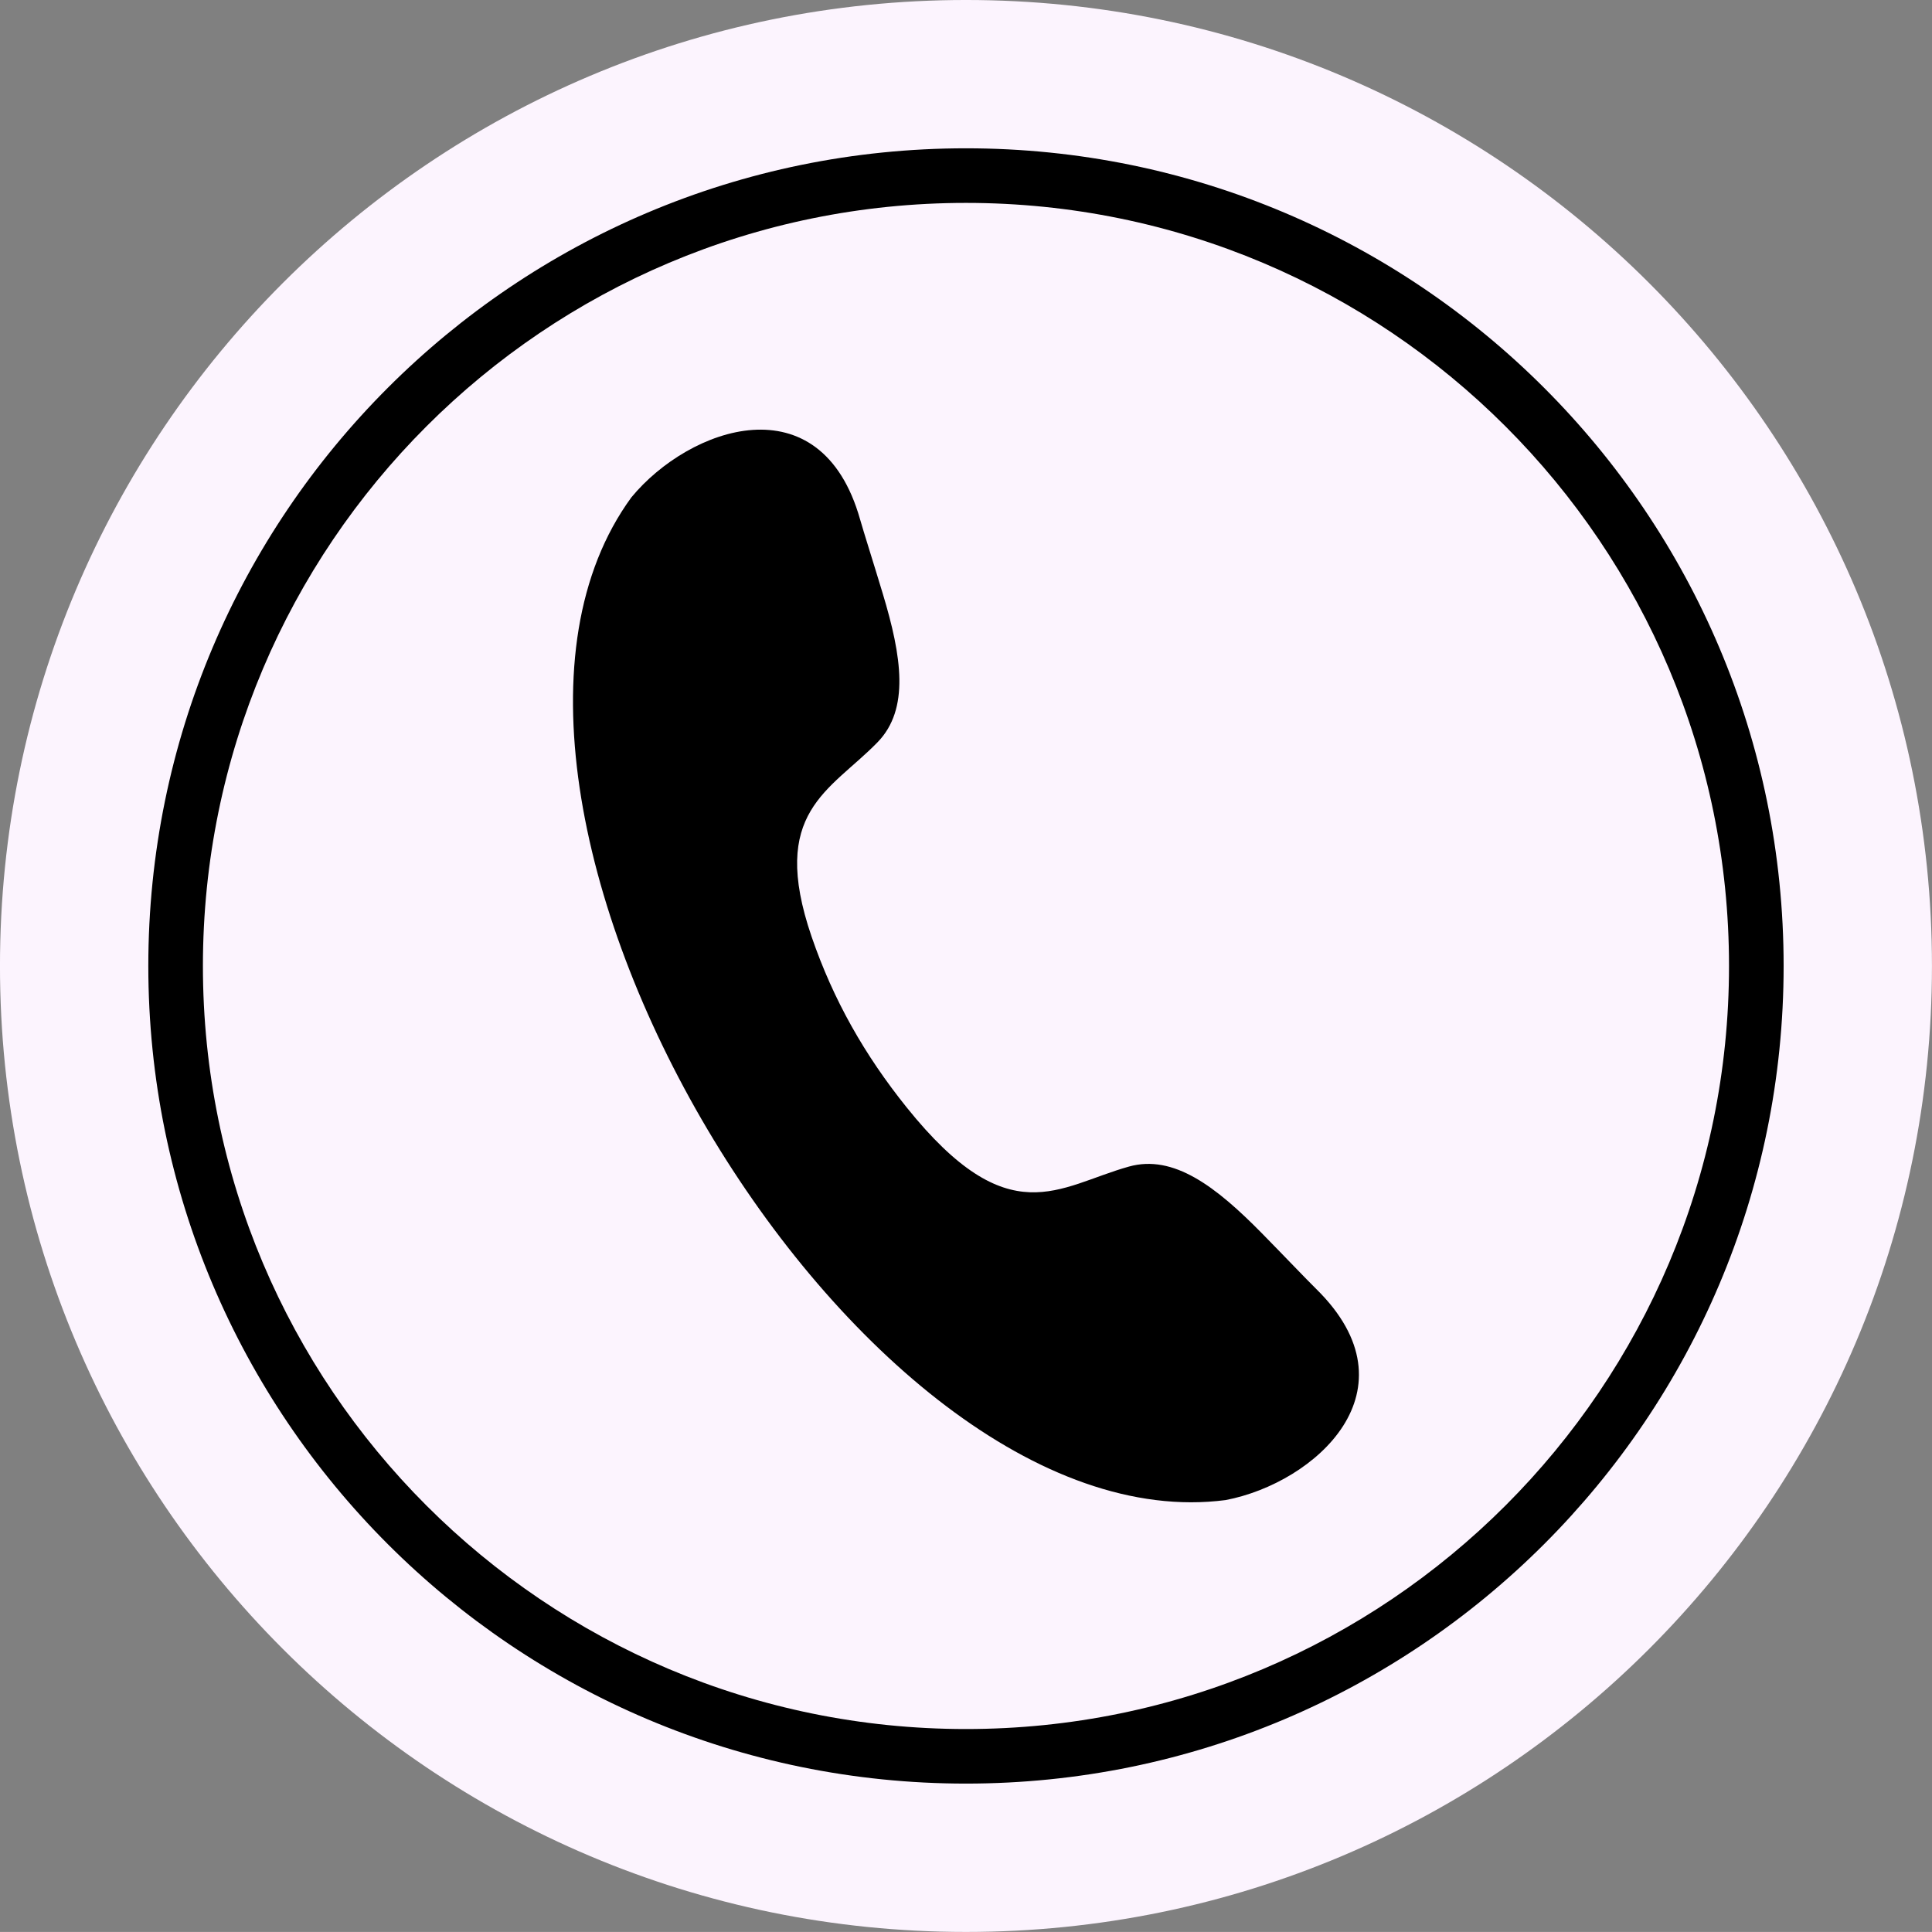
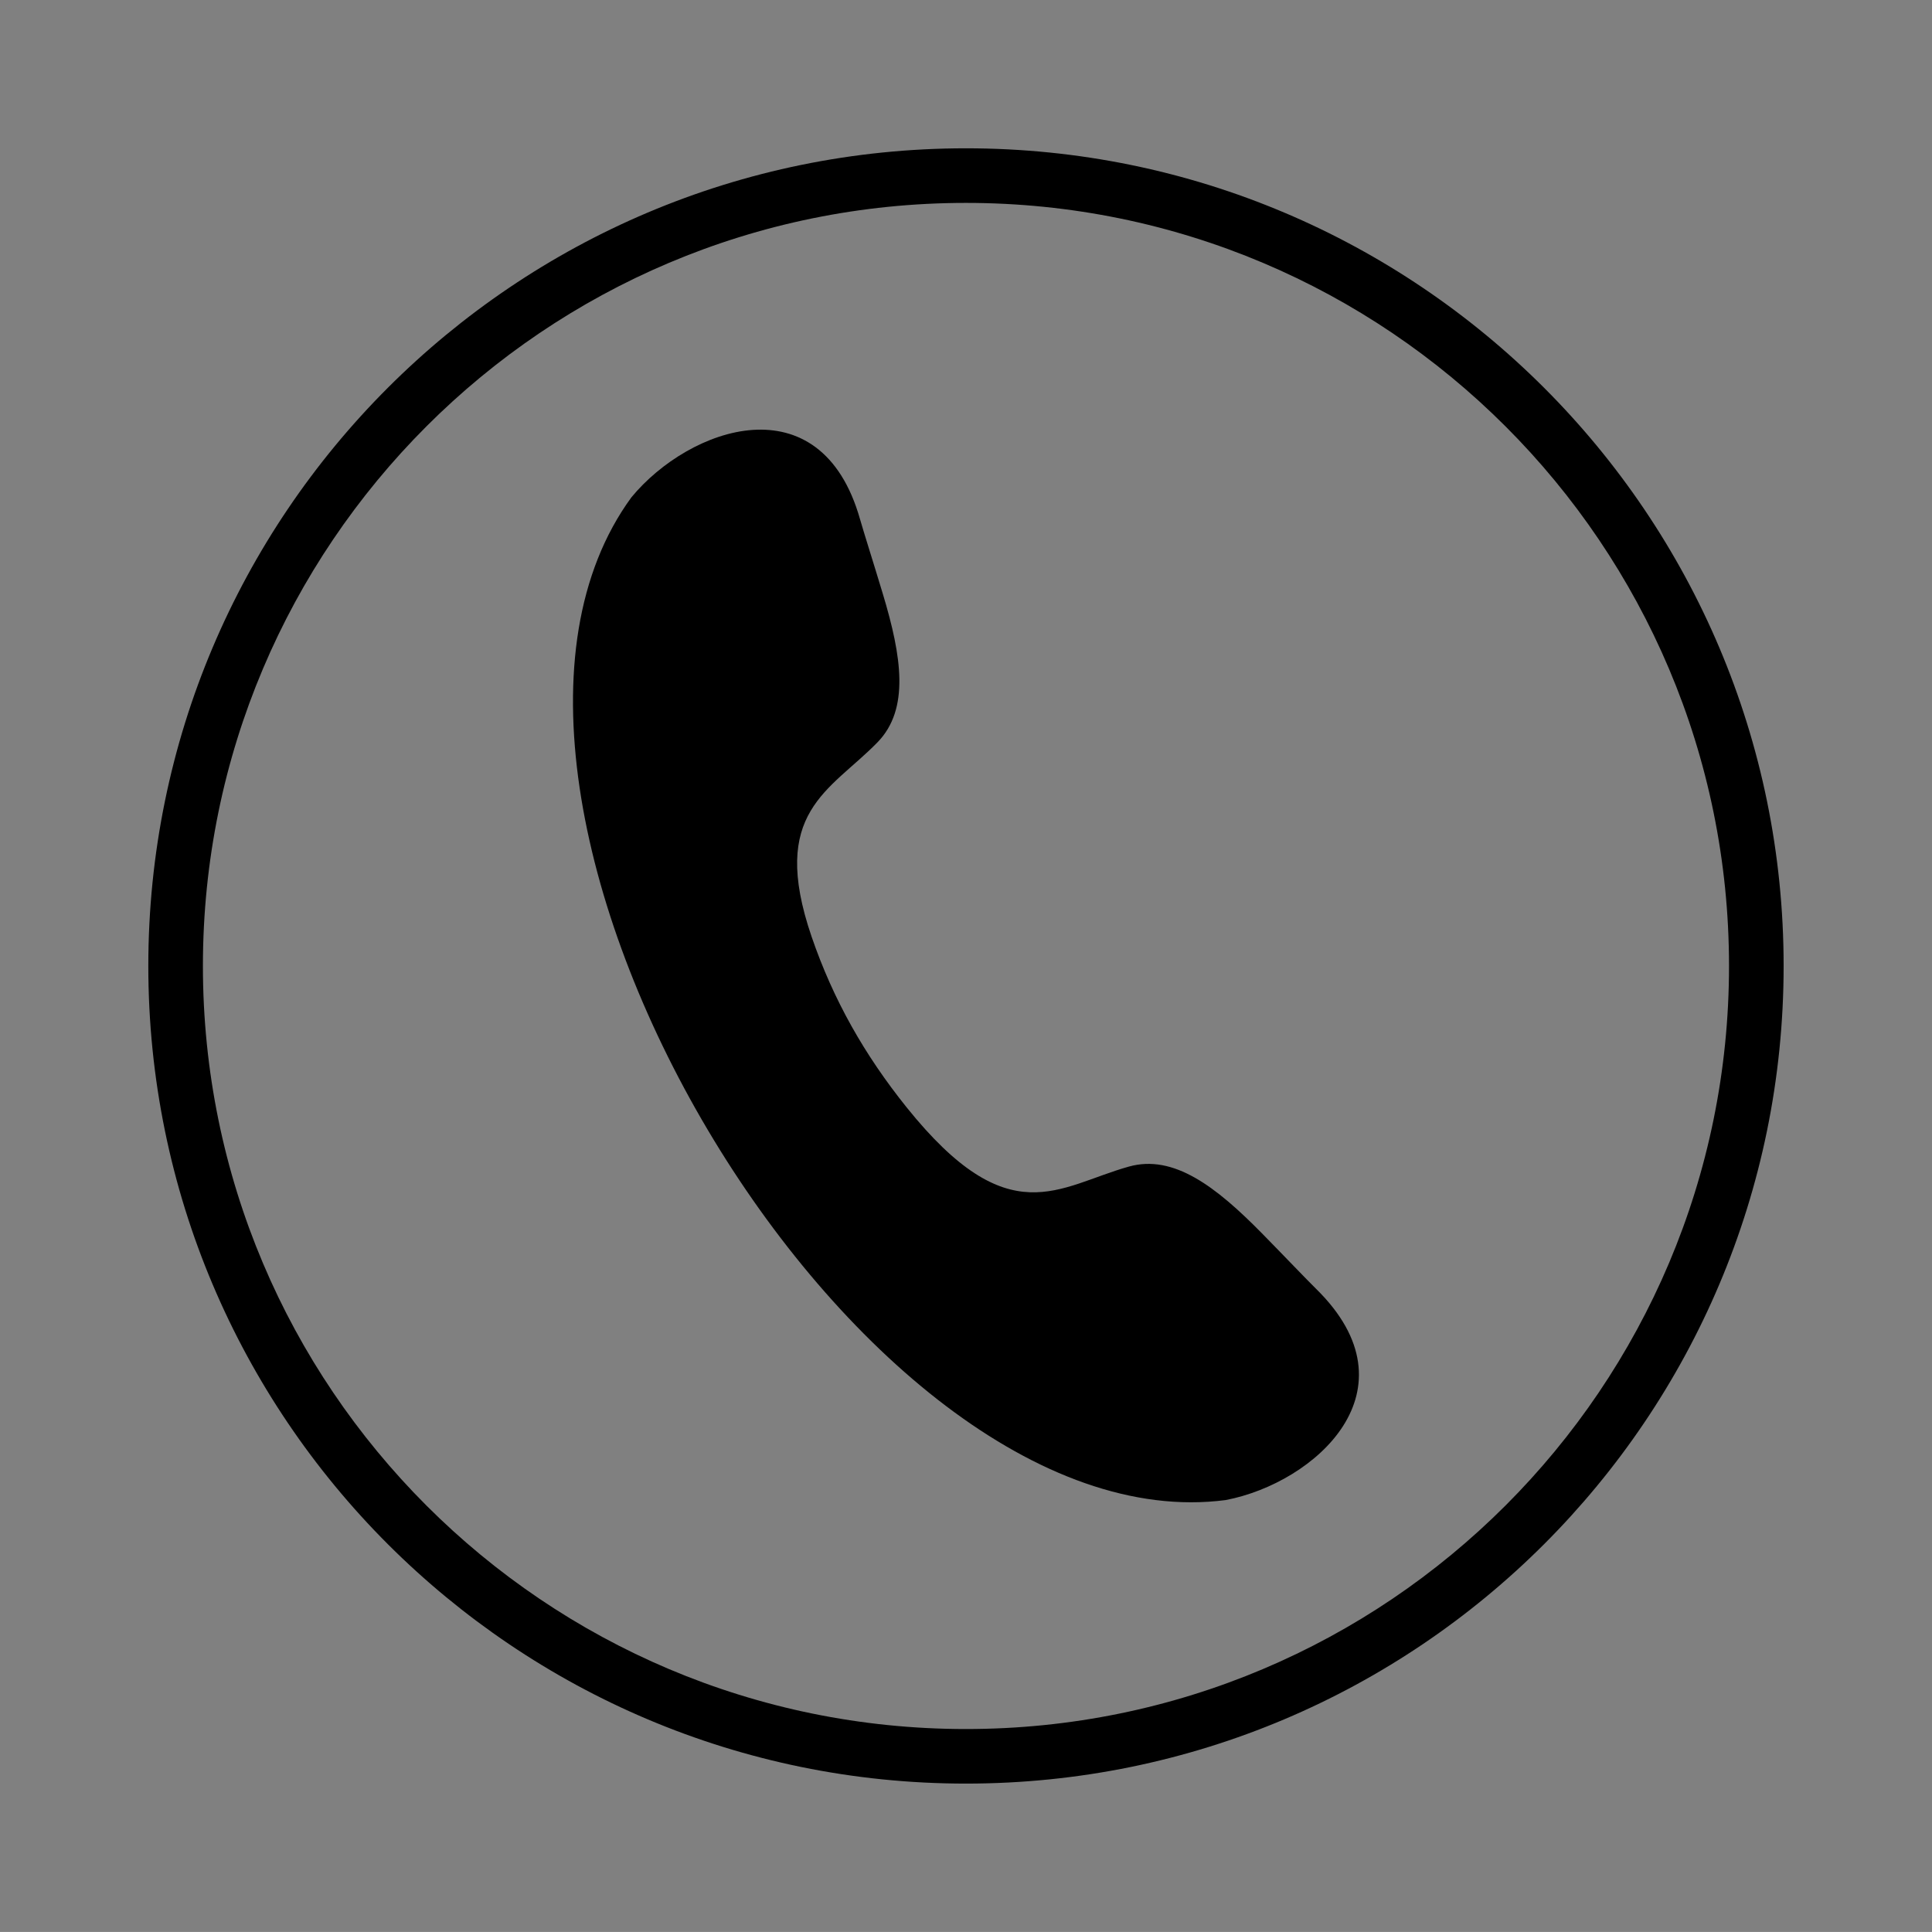
<svg xmlns="http://www.w3.org/2000/svg" fill="#fcf4fe" height="2892.2" preserveAspectRatio="xMidYMid meet" version="1" viewBox="53.9 53.9 2892.3 2892.2" width="2892.3" zoomAndPan="magnify">
  <rect x="53.9" y="53.9" width="2892.3" height="2892.2" fill="#808080" stroke="none" />
  <g id="change1_1">
-     <path clip-rule="evenodd" d="M1499.98,53.89c798.68,0,1446.16,647.45,1446.16,1446.11 s-647.47,1446.12-1446.16,1446.12C701.32,2946.12,53.87,2298.66,53.87,1500S701.32,53.89,1499.98,53.89L1499.98,53.89z" fill-rule="evenodd" />
-   </g>
+     </g>
  <g id="change2_1">
    <path d="M1499.98,275.92c338.04,0,644.04,137.04,865.55,358.57C2587.04,855.98,2724.08,1162,2724.08,1500 c0,338.05-137.04,644.02-358.55,865.55c-221.51,221.48-527.51,358.48-865.55,358.48c-338,0-644-137-865.53-358.48 C412.94,2144.02,275.94,1838.05,275.94,1500c0-338,137-644.02,358.51-865.51C855.98,412.96,1161.98,275.92,1499.98,275.92 L1499.98,275.92z M2307.76,692.23c-206.71-206.73-492.31-334.58-807.78-334.58c-315.43,0-601.02,127.84-807.73,334.58 C485.53,898.95,357.67,1184.57,357.67,1500c0,315.47,127.86,601.05,334.57,807.73c206.71,206.73,492.31,334.62,807.73,334.62 c315.47,0,601.07-127.88,807.78-334.62c206.73-206.69,334.57-492.27,334.57-807.73C2642.33,1184.57,2514.49,898.95,2307.76,692.23 L2307.76,692.23z" fill="#000000" />
  </g>
  <g id="change2_2">
    <path clip-rule="evenodd" d="M1888.73,2299.58c134.3-25.67,289.51-164.84,135.56-316.1 c-14.57-14.3-48.18-49.62-81.33-83.36c-68.77-69.9-132.11-118.48-199.02-99.79c-105.73,29.52-179.37,102.51-332.74-88.63 c-62.77-78.22-109.66-160.41-142.31-255.6c-63.98-187.04,27.2-217.64,98.62-290.88c48.47-49.71,36.31-128.59,7.98-222.49 c-13.63-45.27-28.47-91.77-34.03-111.38c-58.78-207.65-255.39-138.34-342.37-32.86C670.32,1249.04,1335.68,2371.69,1888.73,2299.58 L1888.73,2299.58z" fill="#000000" fill-rule="evenodd" />
  </g>
</svg>